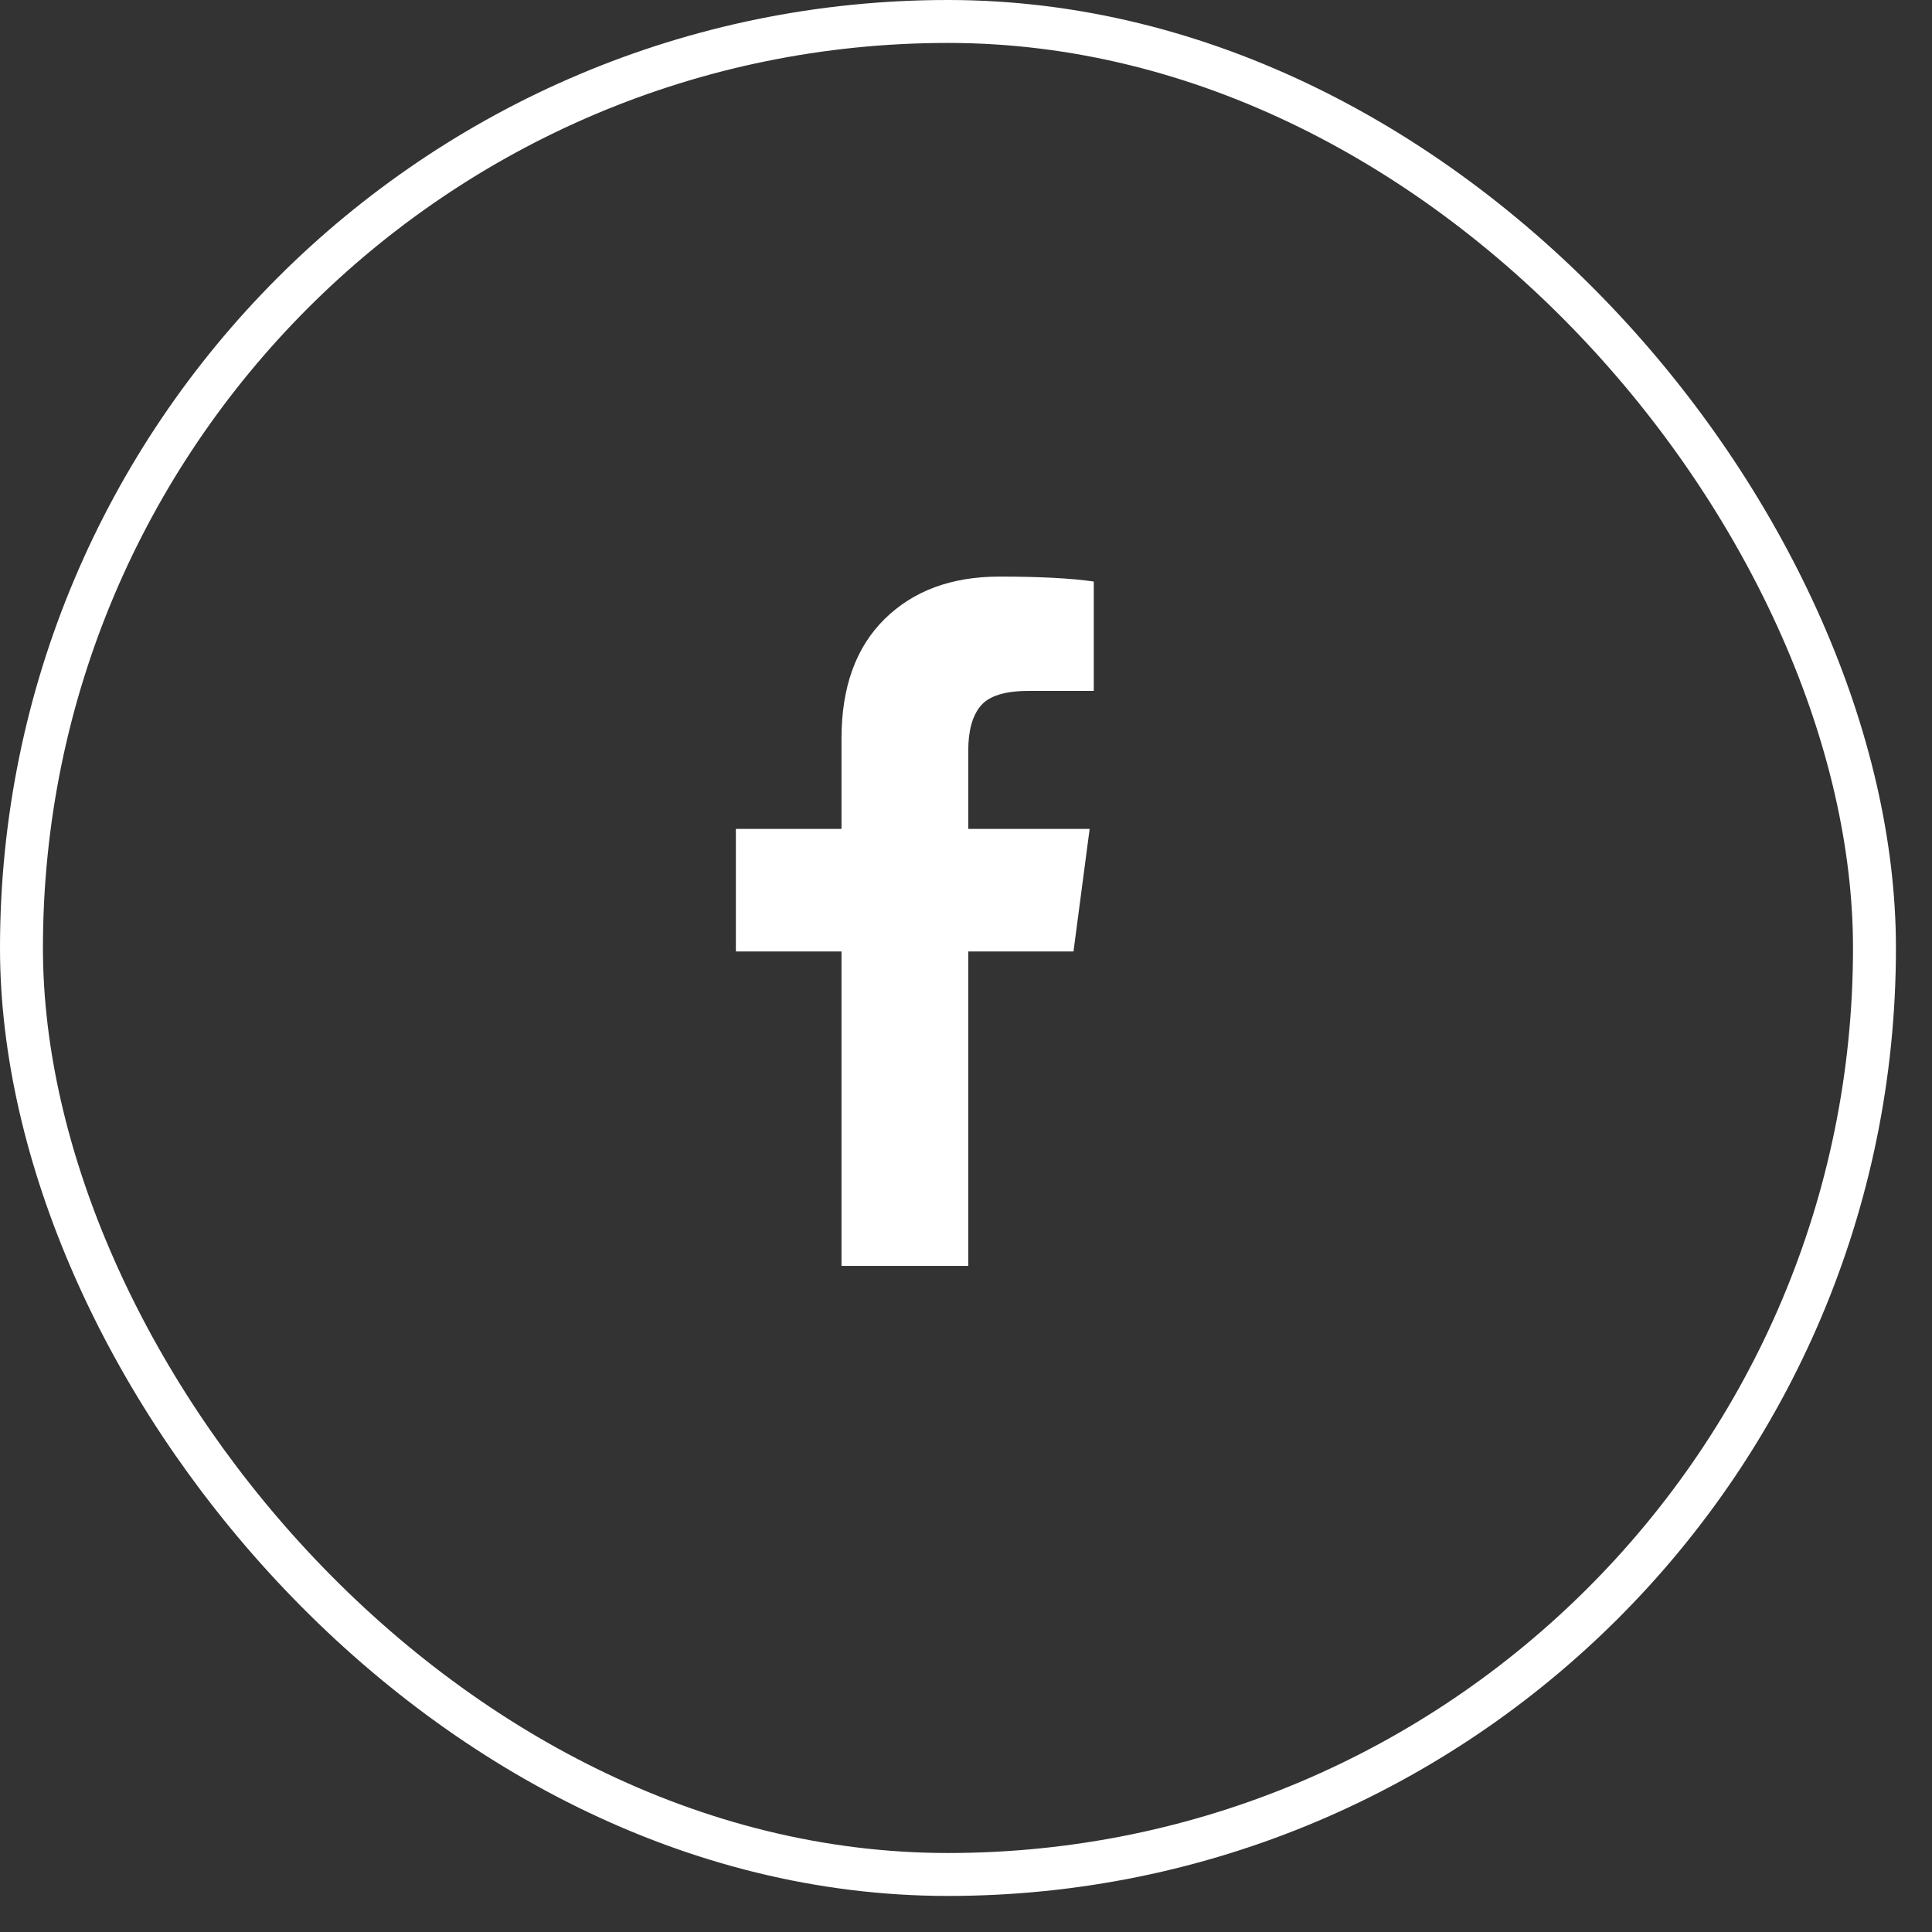
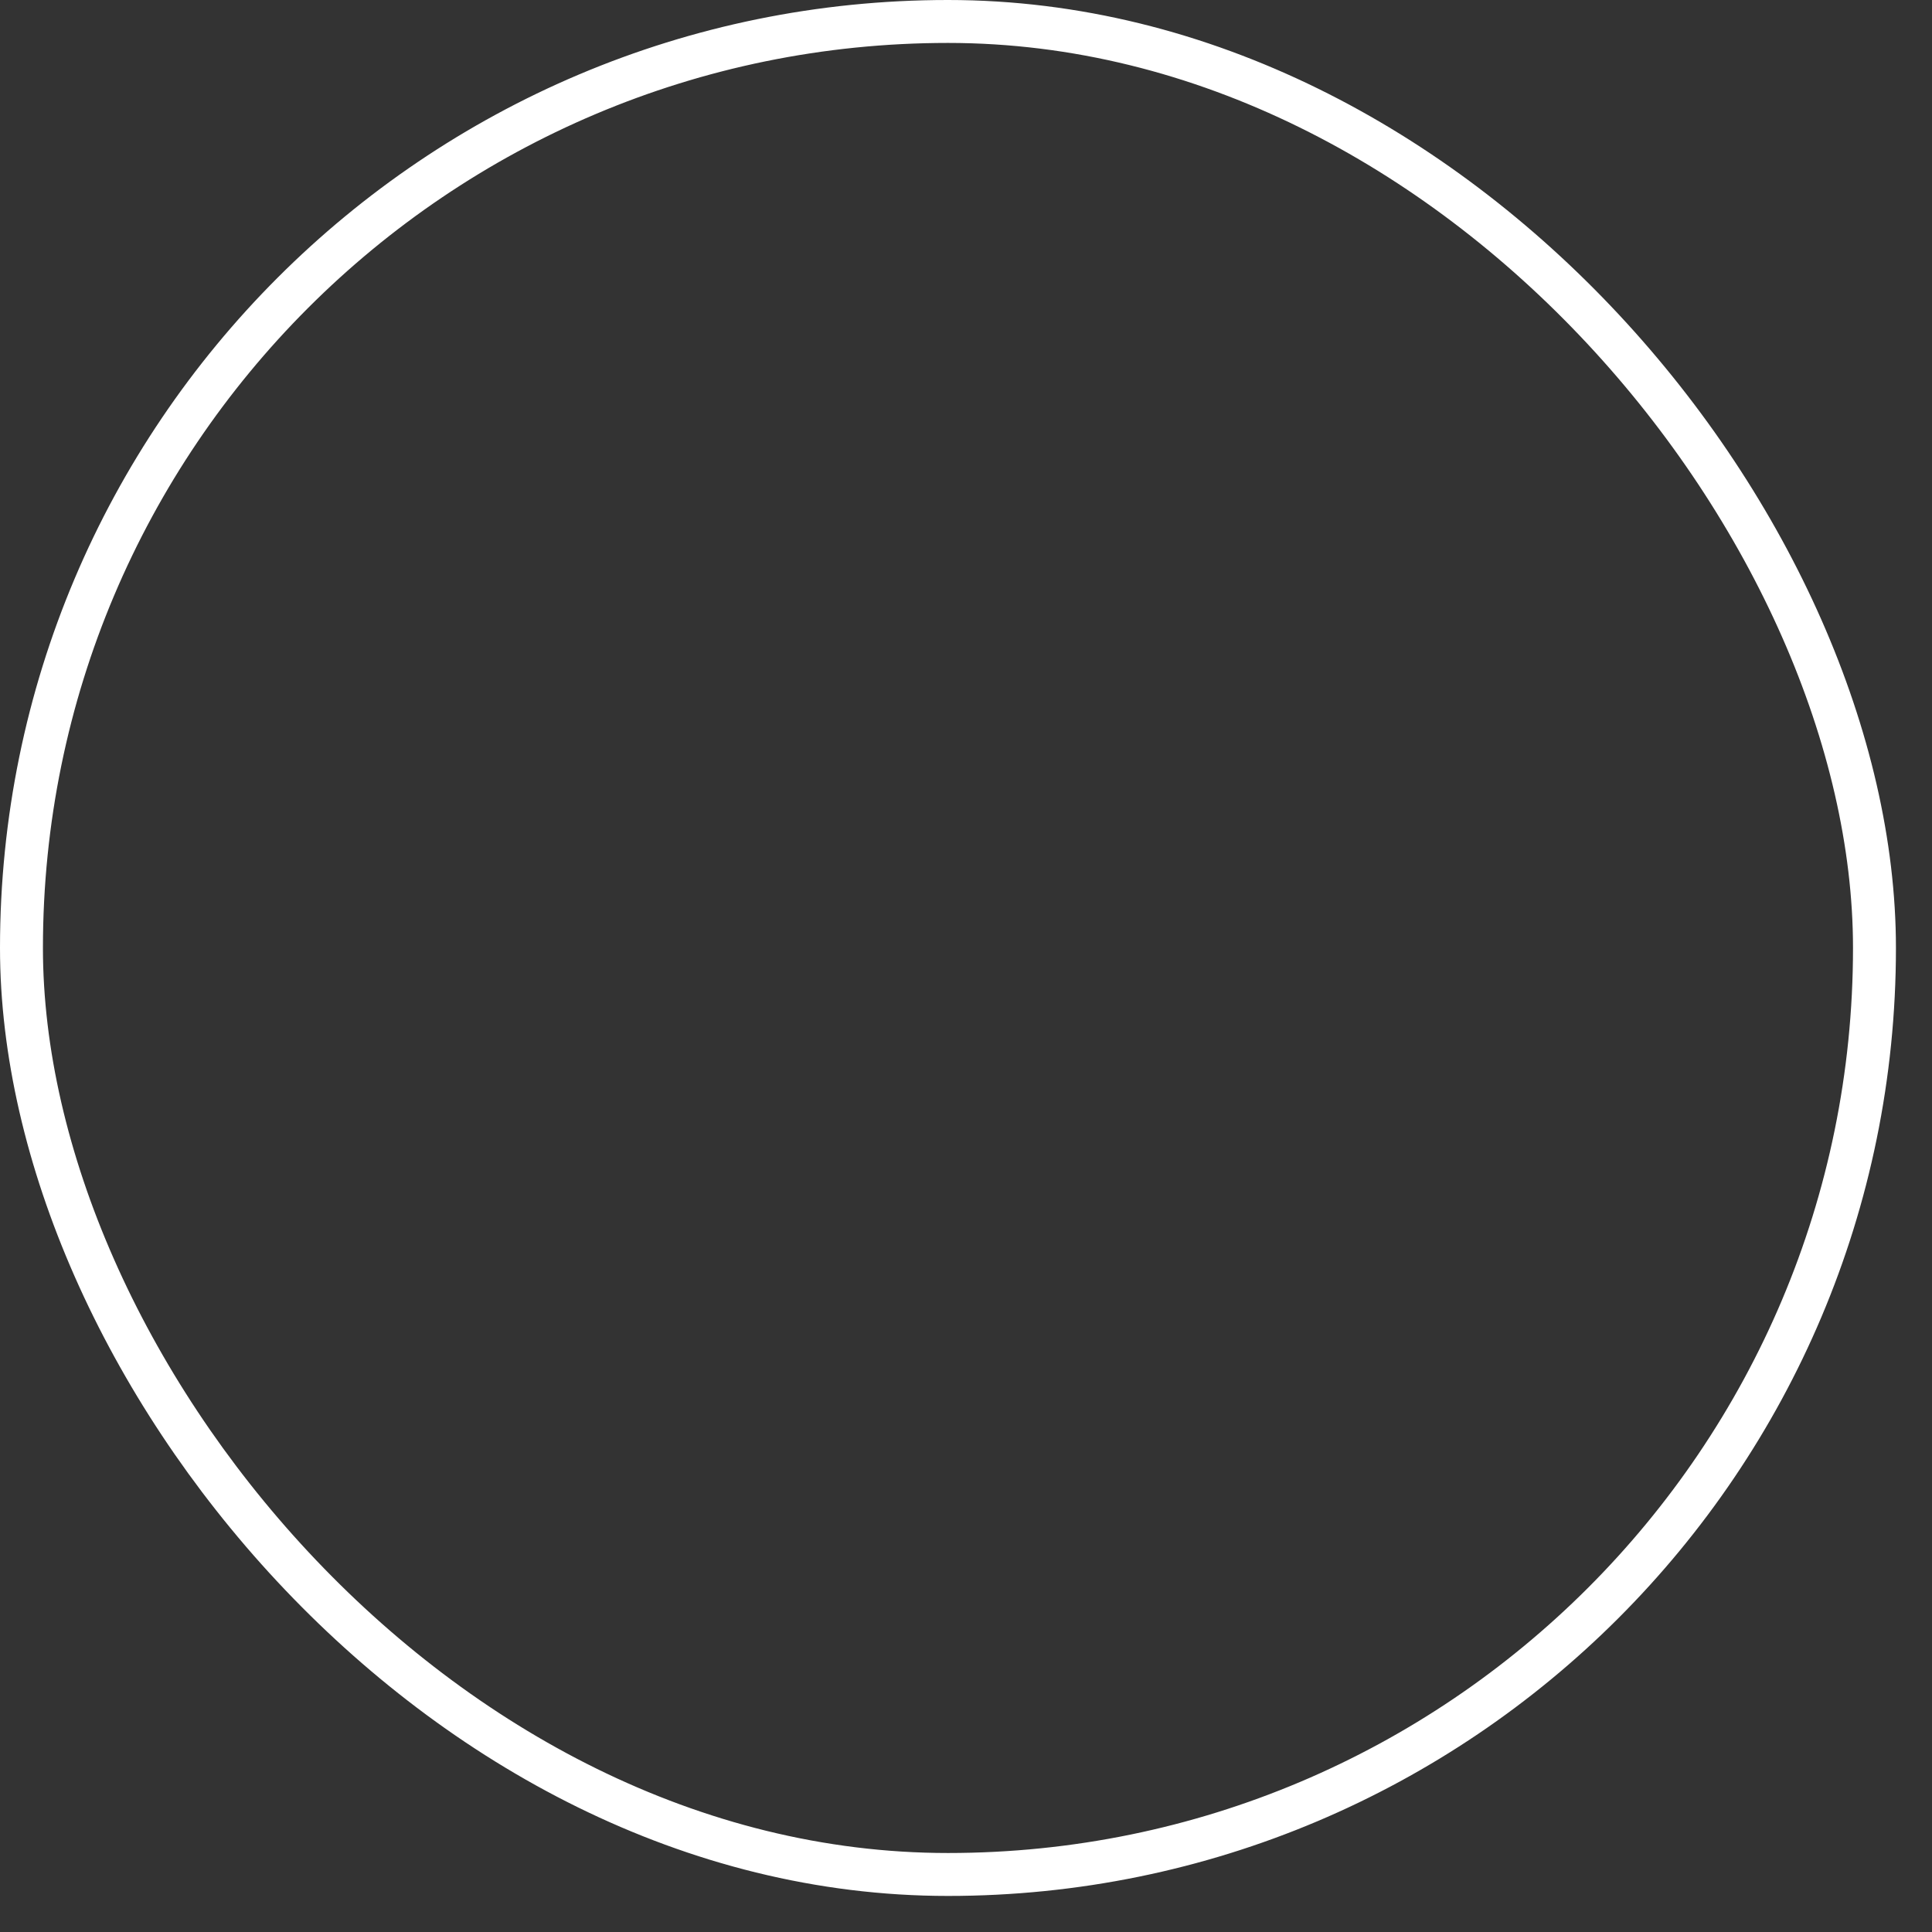
<svg xmlns="http://www.w3.org/2000/svg" width="36" height="36" viewBox="0 0 36 36" fill="none">
  <rect x="0" y="0" width="36" height="36" fill="#333333" stroke="none" />
  <rect x="0.4" y="0.4" width="34.528" height="34.528" rx="17.264" stroke="white" stroke-width="0.8" />
  <g clip-path="url(#clip0_434_874)">
-     <path d="M20.381 10.836V12.874H19.169C18.727 12.874 18.428 12.967 18.274 13.152C18.119 13.337 18.042 13.615 18.042 13.986V15.445H20.304L20.003 17.729H18.042V23.588H15.68V17.729H13.712V15.445H15.68V13.762C15.68 12.805 15.948 12.062 16.483 11.535C17.018 11.008 17.731 10.744 18.621 10.744C19.378 10.744 19.964 10.775 20.381 10.836Z" fill="white" />
-   </g>
+     </g>
  <defs>
    <clipPath id="clip0_434_874">
      <rect width="7.904" height="27.64" fill="white" transform="matrix(1 0 0 -1 13.712 31.48)" />
    </clipPath>
  </defs>
</svg>